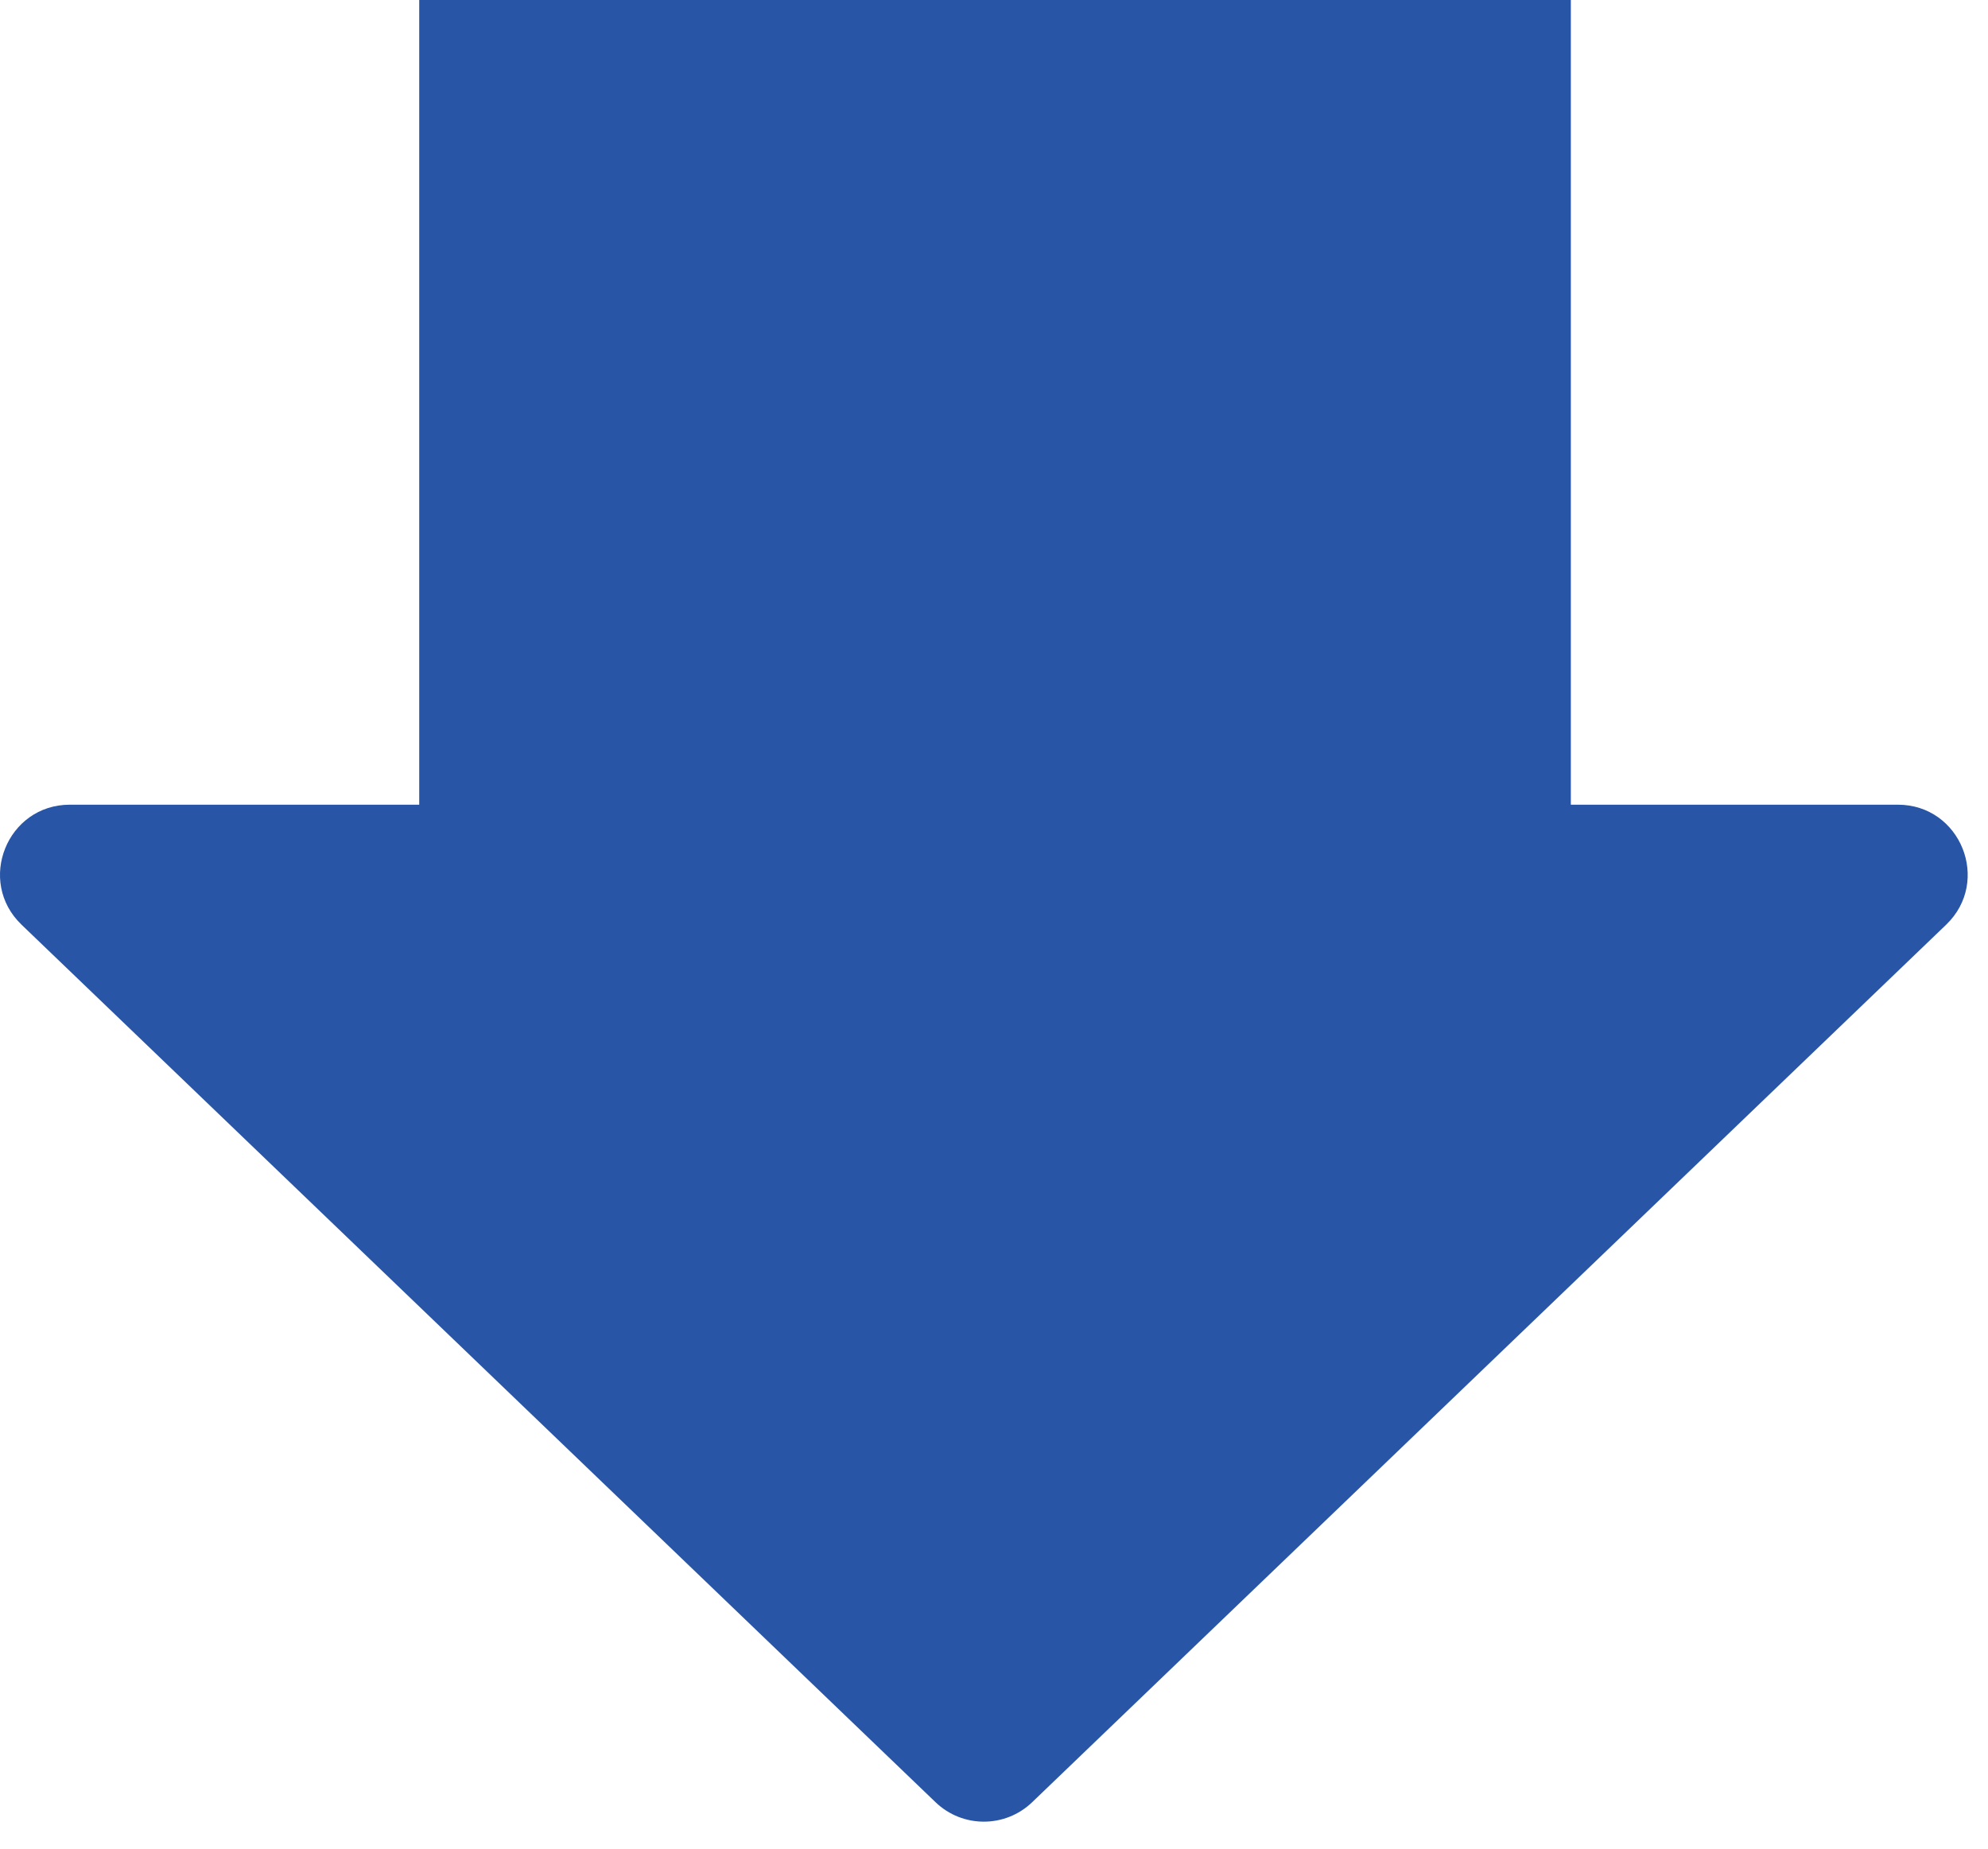
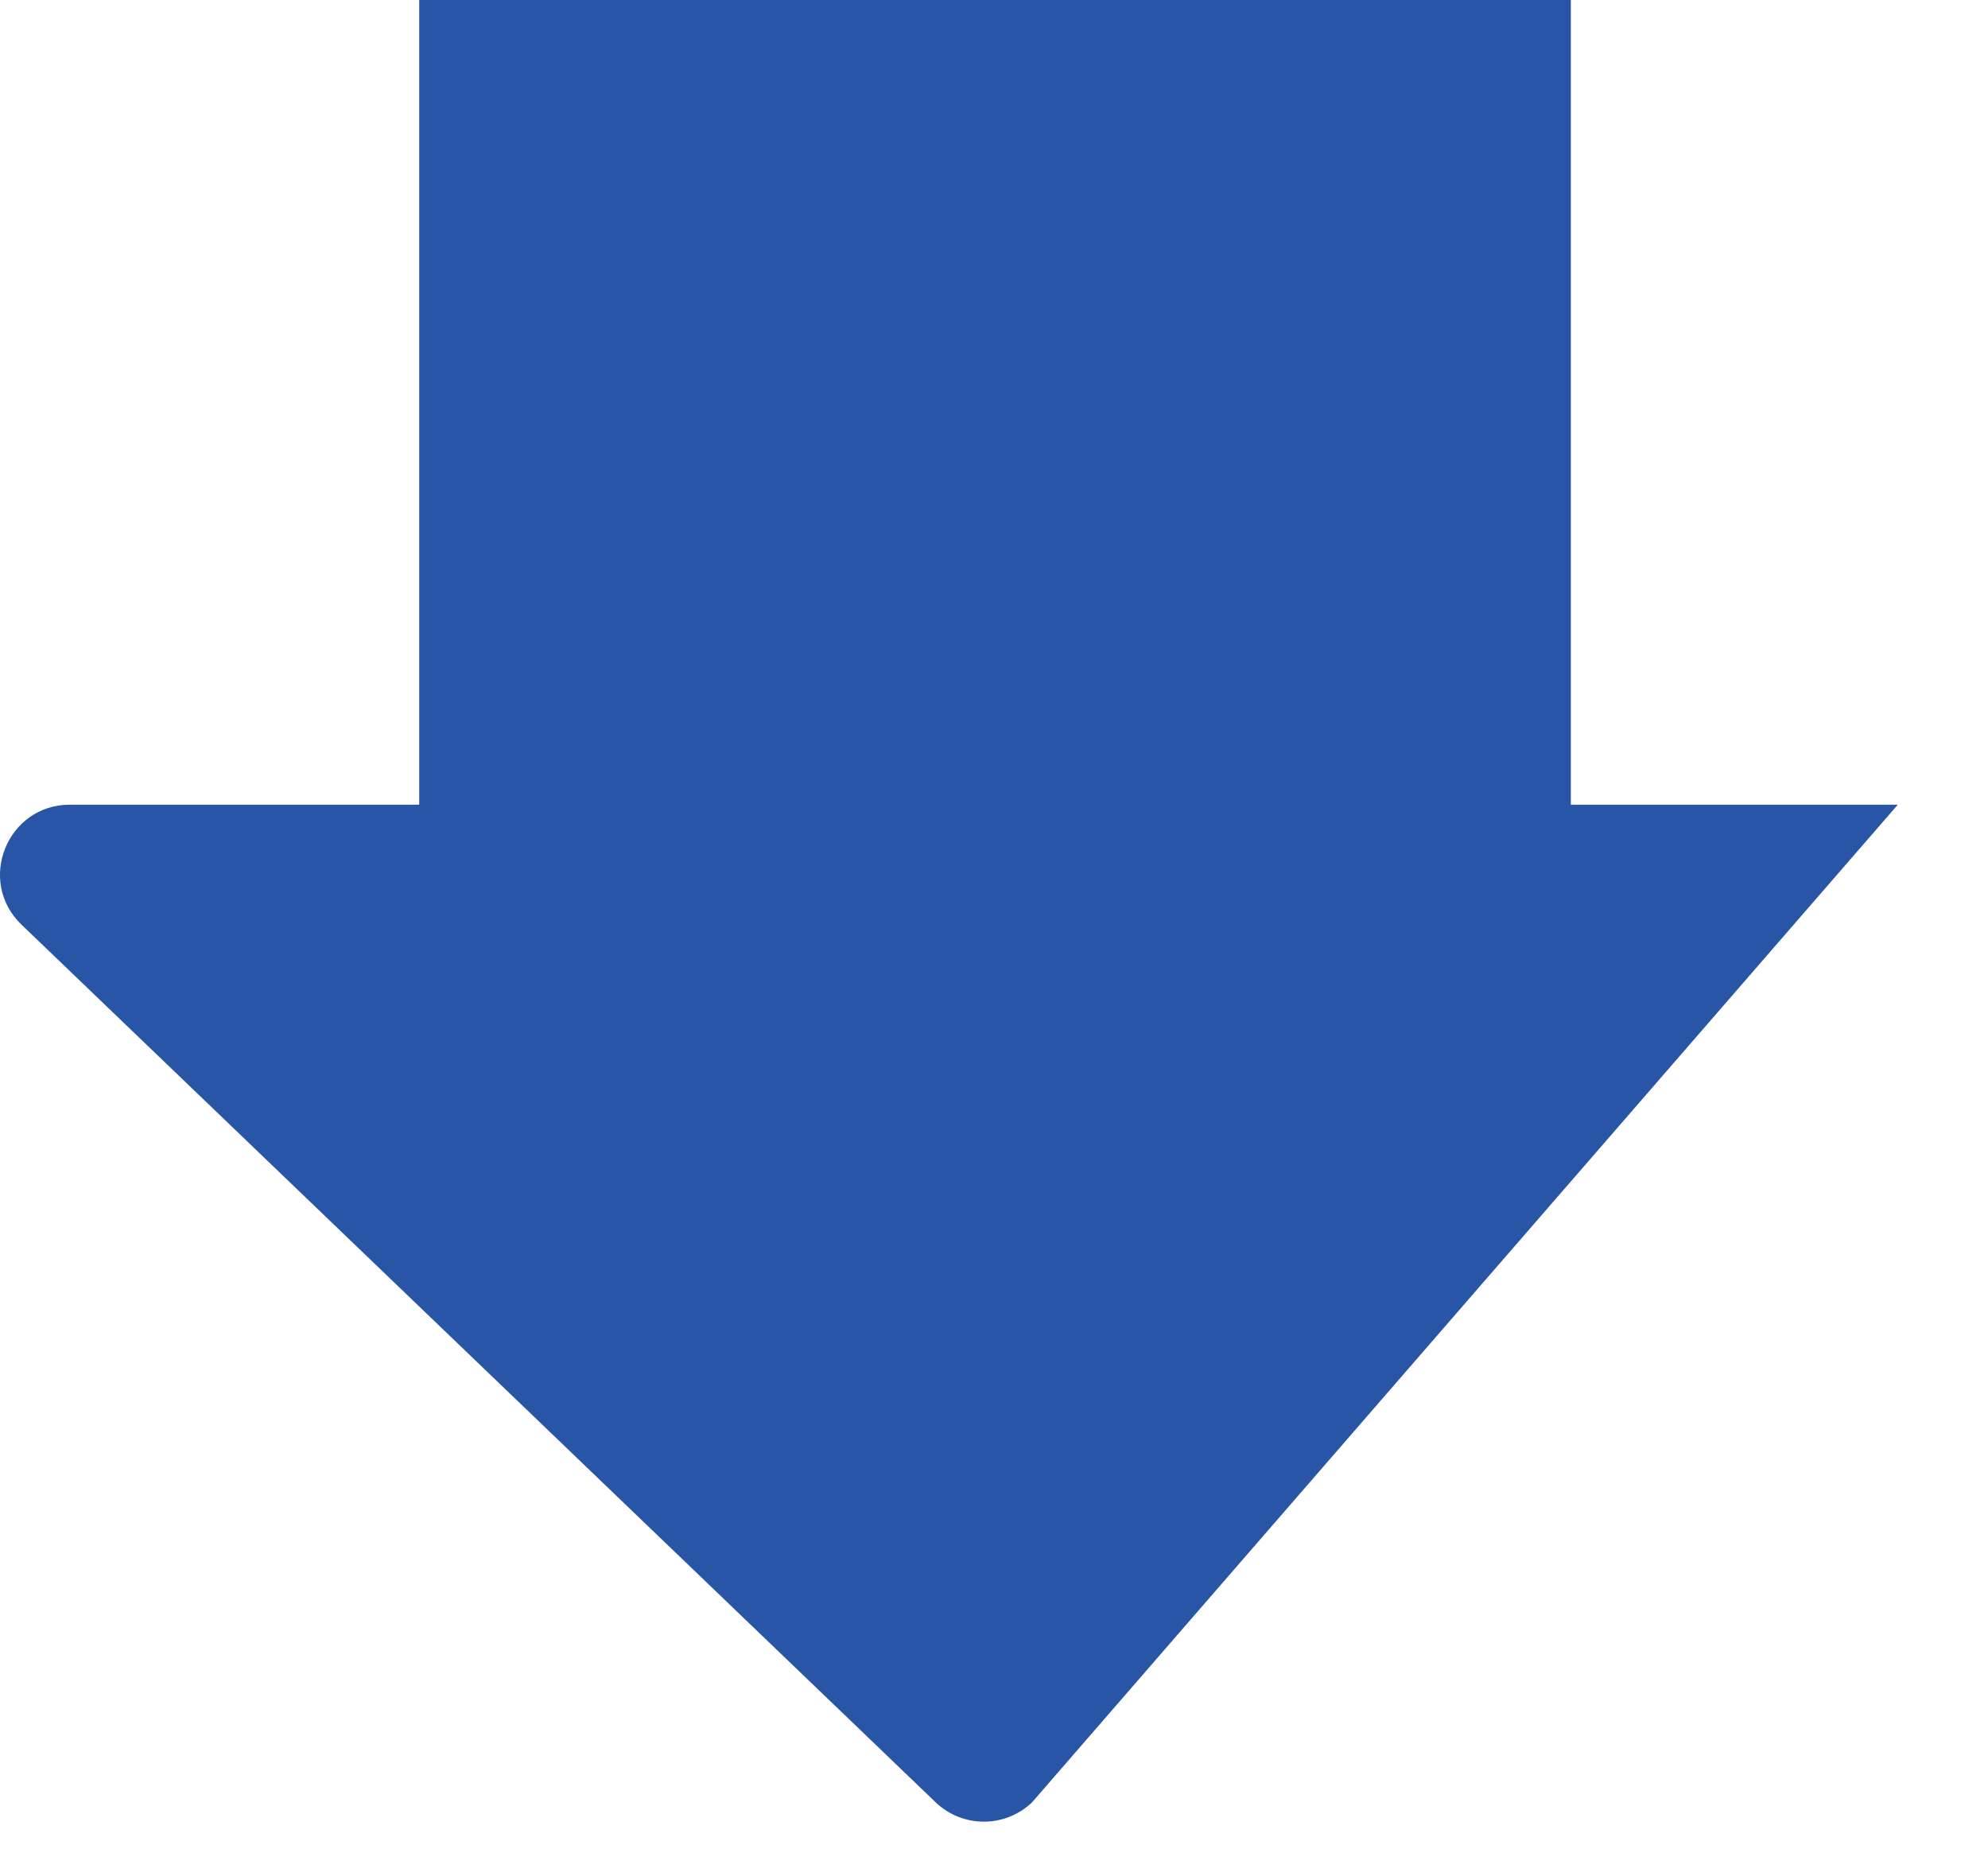
<svg xmlns="http://www.w3.org/2000/svg" width="57" height="53" viewBox="0 0 57 53" fill="none">
-   <path fill-rule="evenodd" clip-rule="evenodd" d="M29.594 51.669C28.82 52.412 27.598 52.412 26.824 51.669L0.619 26.512C-0.681 25.265 0.202 23.07 2.004 23.07H12.02V-0.001H45.039V23.07H54.414C56.216 23.07 57.099 25.265 55.799 26.512L29.594 51.669Z" fill="#2855A5" />
+   <path fill-rule="evenodd" clip-rule="evenodd" d="M29.594 51.669C28.82 52.412 27.598 52.412 26.824 51.669L0.619 26.512C-0.681 25.265 0.202 23.07 2.004 23.07H12.02V-0.001H45.039V23.07H54.414L29.594 51.669Z" fill="#2855A5" />
</svg>